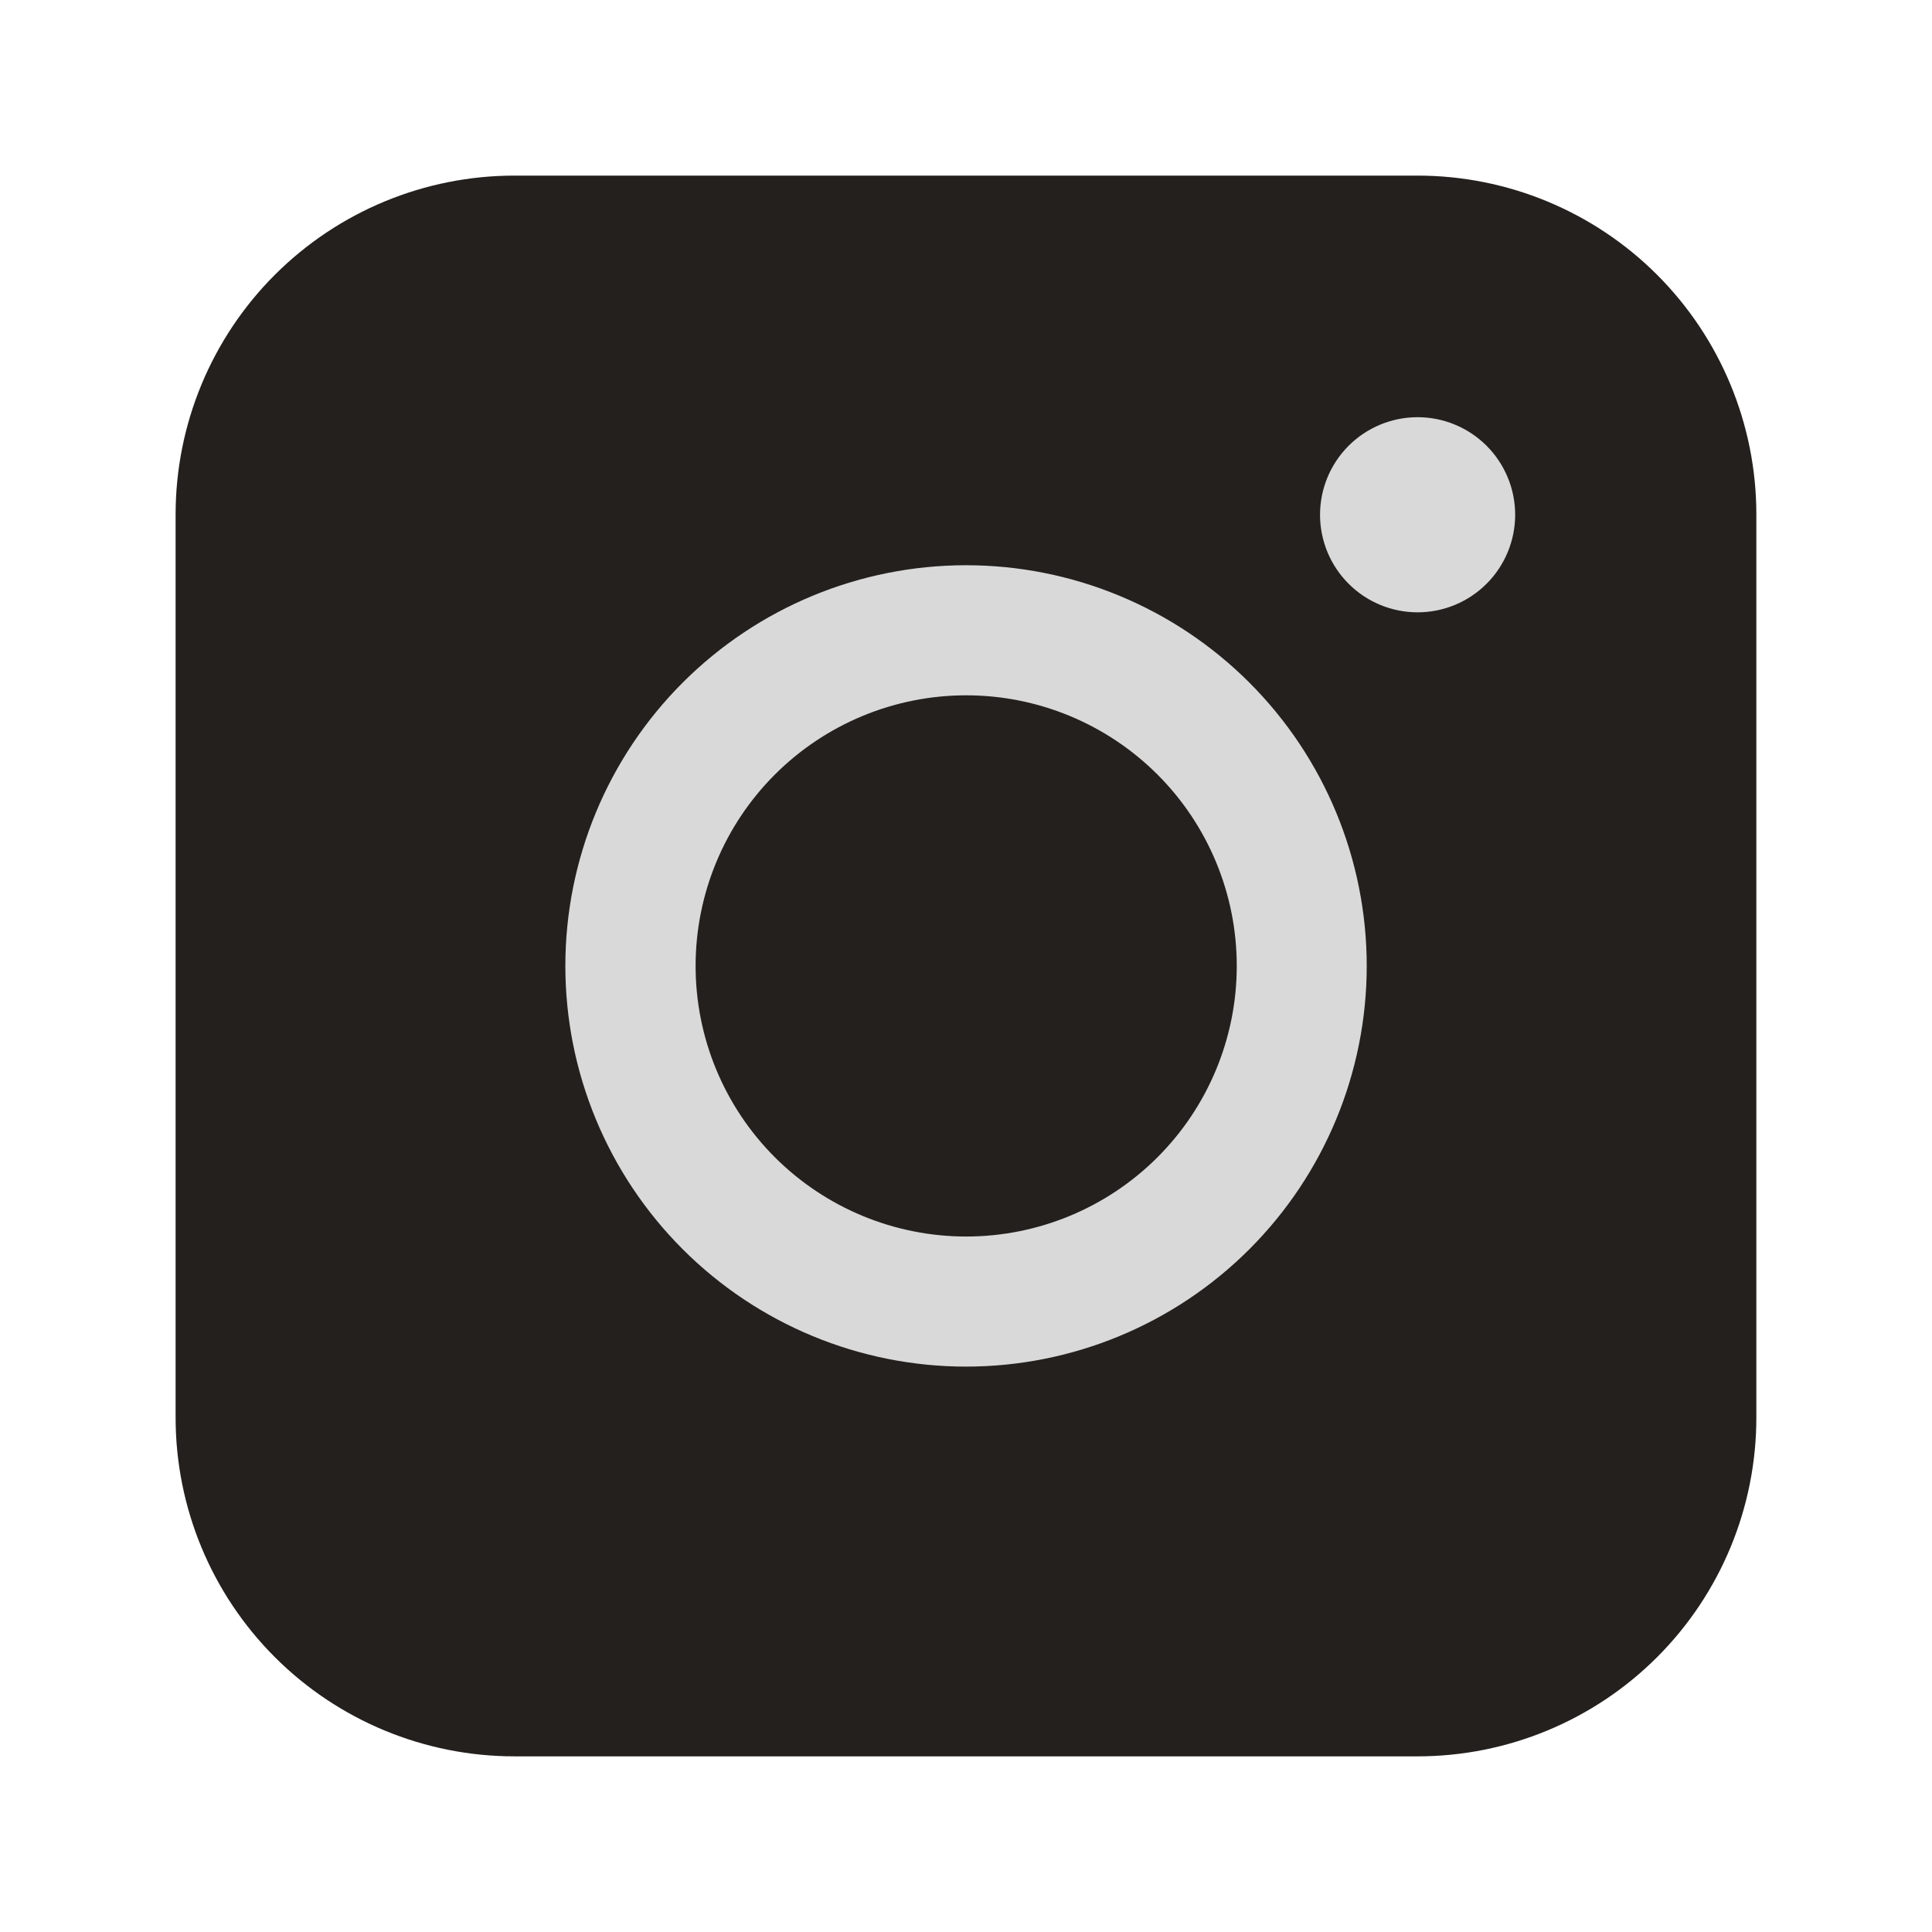
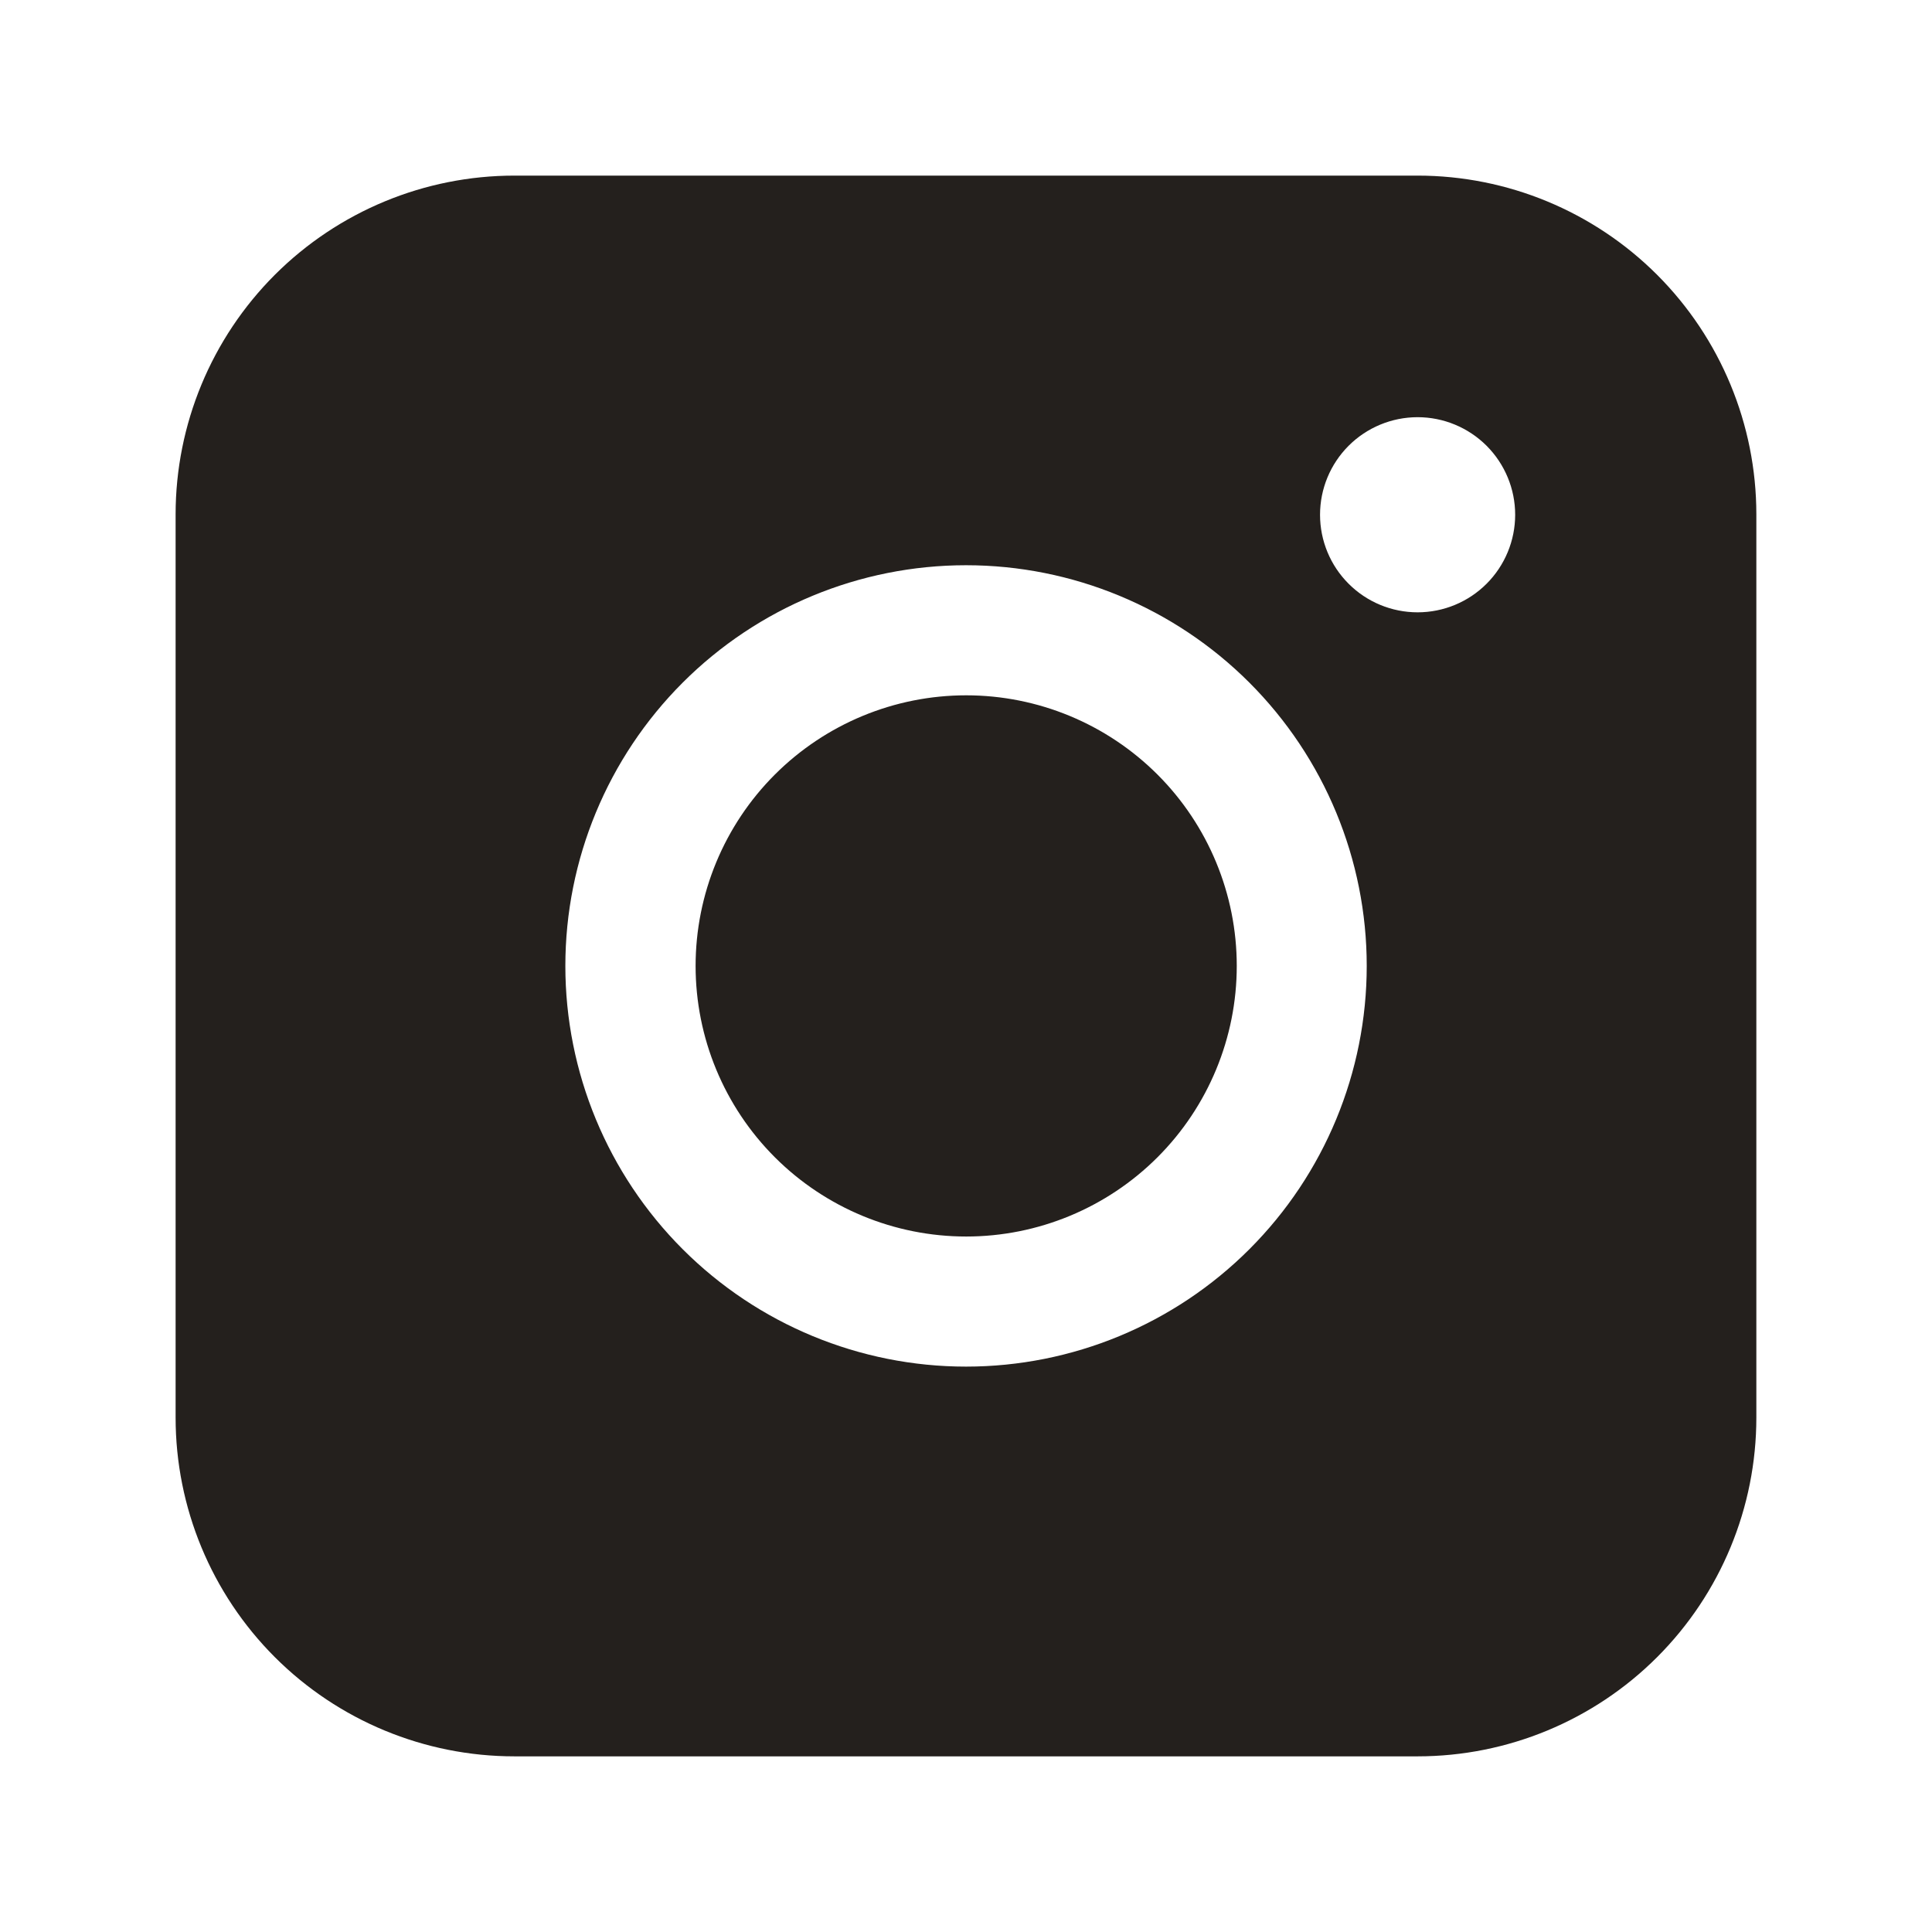
<svg xmlns="http://www.w3.org/2000/svg" width="48" height="48" viewBox="0 0 48 48" fill="none">
-   <rect x="12" y="9" width="27" height="30" fill="#D9D9D9" />
  <path fill-rule="evenodd" clip-rule="evenodd" d="M12.78 4.363C10.548 4.363 8.408 5.25 6.829 6.827C5.251 8.405 4.364 10.545 4.363 12.776V35.22C4.363 37.452 5.25 39.593 6.828 41.171C8.407 42.749 10.547 43.636 12.78 43.636H35.223C37.455 43.635 39.594 42.748 41.172 41.17C42.75 39.592 43.636 37.451 43.636 35.22V12.776C43.635 10.545 42.748 8.406 41.171 6.828C39.593 5.251 37.454 4.364 35.223 4.363H12.78ZM37.644 12.789C37.644 13.432 37.388 14.049 36.934 14.503C36.479 14.958 35.863 15.213 35.22 15.213C34.577 15.213 33.96 14.958 33.506 14.503C33.051 14.049 32.796 13.432 32.796 12.789C32.796 12.146 33.051 11.53 33.506 11.075C33.96 10.621 34.577 10.365 35.22 10.365C35.863 10.365 36.479 10.621 36.934 11.075C37.388 11.53 37.644 12.146 37.644 12.789ZM24.005 17.275C22.221 17.275 20.512 17.984 19.251 19.244C17.99 20.505 17.282 22.215 17.282 23.998C17.282 25.781 17.99 27.491 19.251 28.752C20.512 30.012 22.221 30.721 24.005 30.721C25.788 30.721 27.497 30.012 28.758 28.752C30.019 27.491 30.727 25.781 30.727 23.998C30.727 22.215 30.019 20.505 28.758 19.244C27.497 17.984 25.788 17.275 24.005 17.275ZM14.046 23.998C14.046 21.358 15.095 18.826 16.962 16.959C18.829 15.092 21.361 14.043 24.001 14.043C26.641 14.043 29.173 15.092 31.04 16.959C32.907 18.826 33.956 21.358 33.956 23.998C33.956 26.638 32.907 29.17 31.04 31.037C29.173 32.904 26.641 33.953 24.001 33.953C21.361 33.953 18.829 32.904 16.962 31.037C15.095 29.17 14.046 26.638 14.046 23.998Z" fill="#24201D" />
</svg>